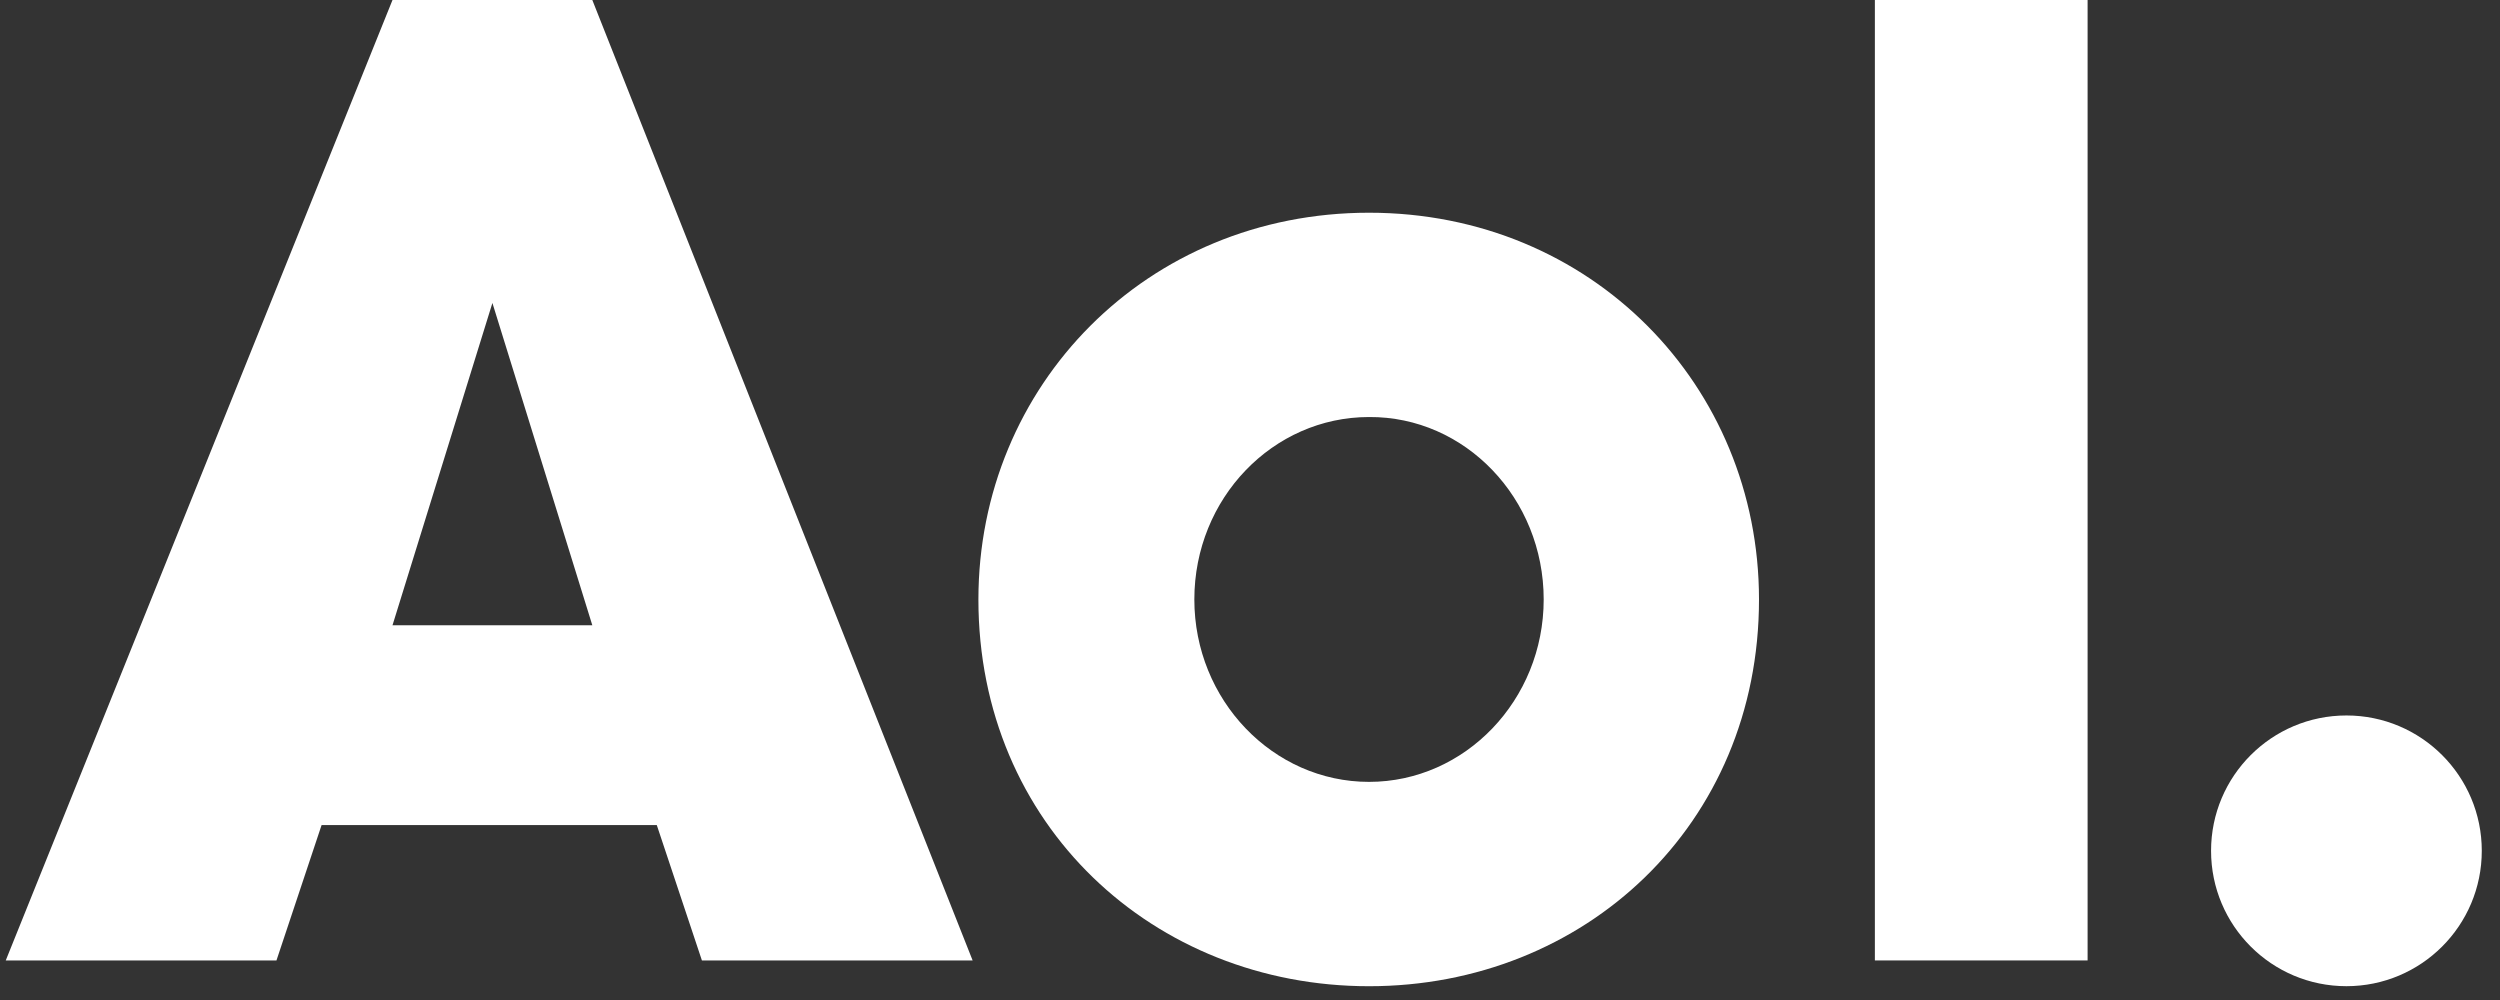
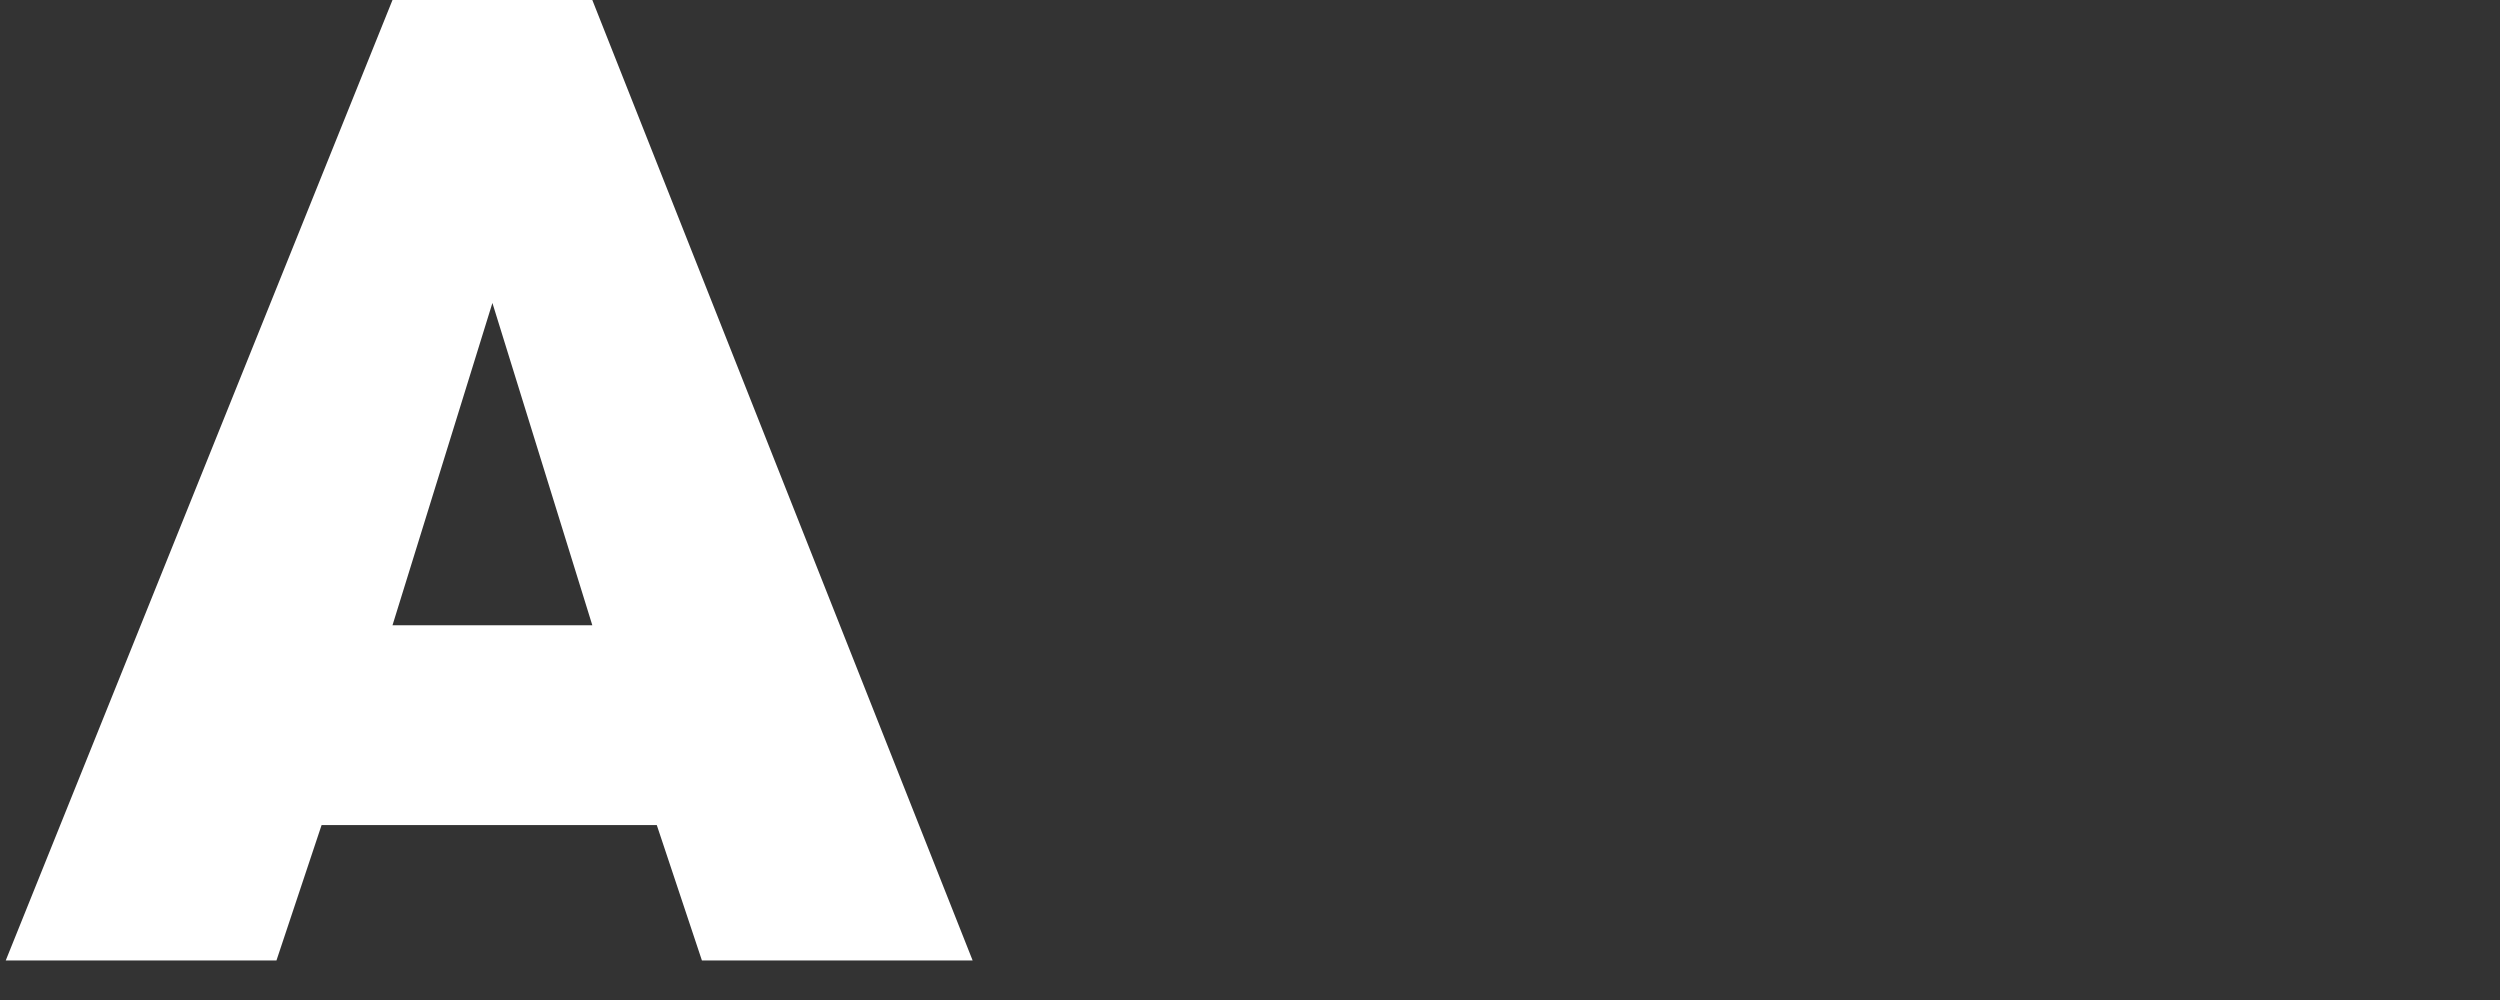
<svg xmlns="http://www.w3.org/2000/svg" width="80" height="32" viewBox="0 0 80 32" fill="none">
  <rect x="0" y="0" width="80" height="32" fill="#333333" stroke="none" />
-   <path d="M43.809 6.807C36.692 6.807 31.309 12.335 31.309 19.183C31.309 26.402 36.919 31.559 43.809 31.559C50.698 31.559 56.288 26.402 56.288 19.183C56.288 12.335 50.925 6.807 43.809 6.807ZM43.809 13.345C46.882 13.325 49.398 15.944 49.398 19.183C49.398 22.401 46.882 25.02 43.809 25.02C40.735 25.02 38.219 22.401 38.219 19.183C38.219 15.944 40.735 13.345 43.809 13.345Z" fill="white" />
-   <path d="M79.417 27.226C79.417 29.619 77.478 31.558 75.086 31.558C72.693 31.558 70.754 29.619 70.754 27.226C70.754 24.834 72.693 22.895 75.086 22.895C77.478 22.895 79.417 24.834 79.417 27.226Z" fill="white" />
-   <path d="M66.803 30.734H59.996V0H66.803V30.734Z" fill="white" />
  <path fill-rule="evenodd" clip-rule="evenodd" d="M0.184 30.734L12.56 0H18.954L31.124 30.734H22.461L21.017 26.402H10.291L8.847 30.734H0.184ZM18.954 20.008H12.56L15.757 9.695L18.954 20.008Z" fill="white" />
</svg>